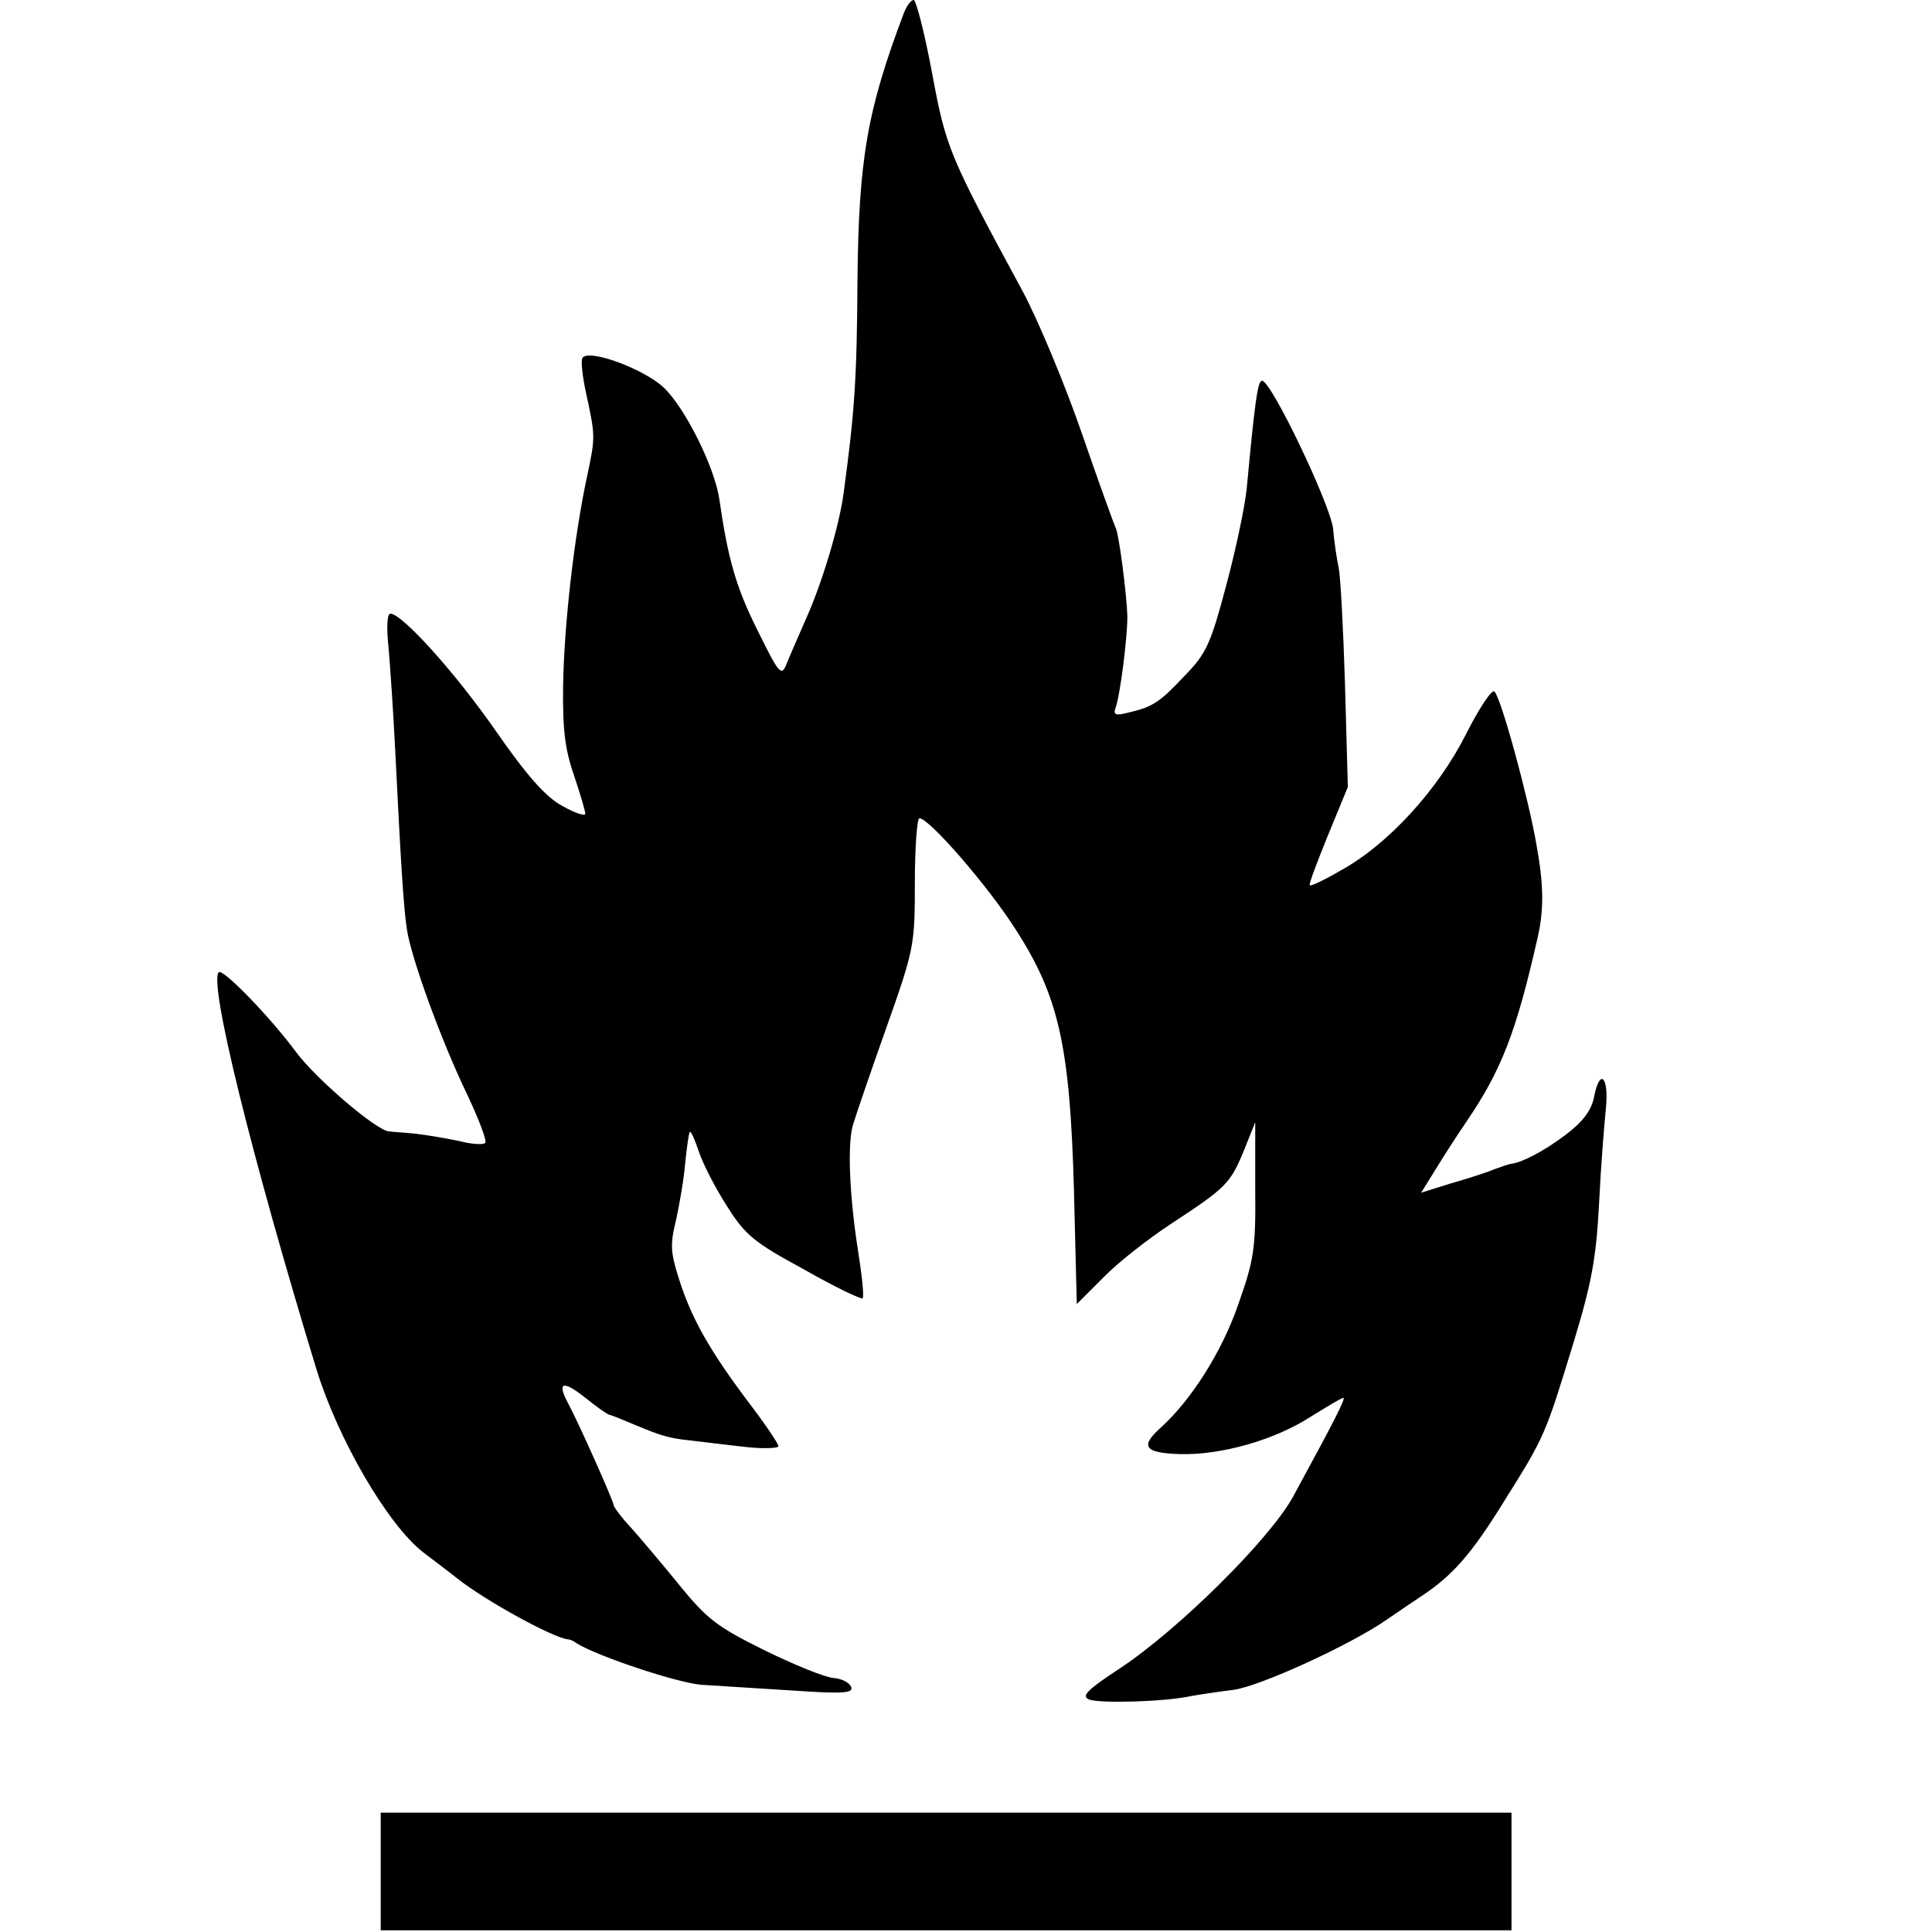
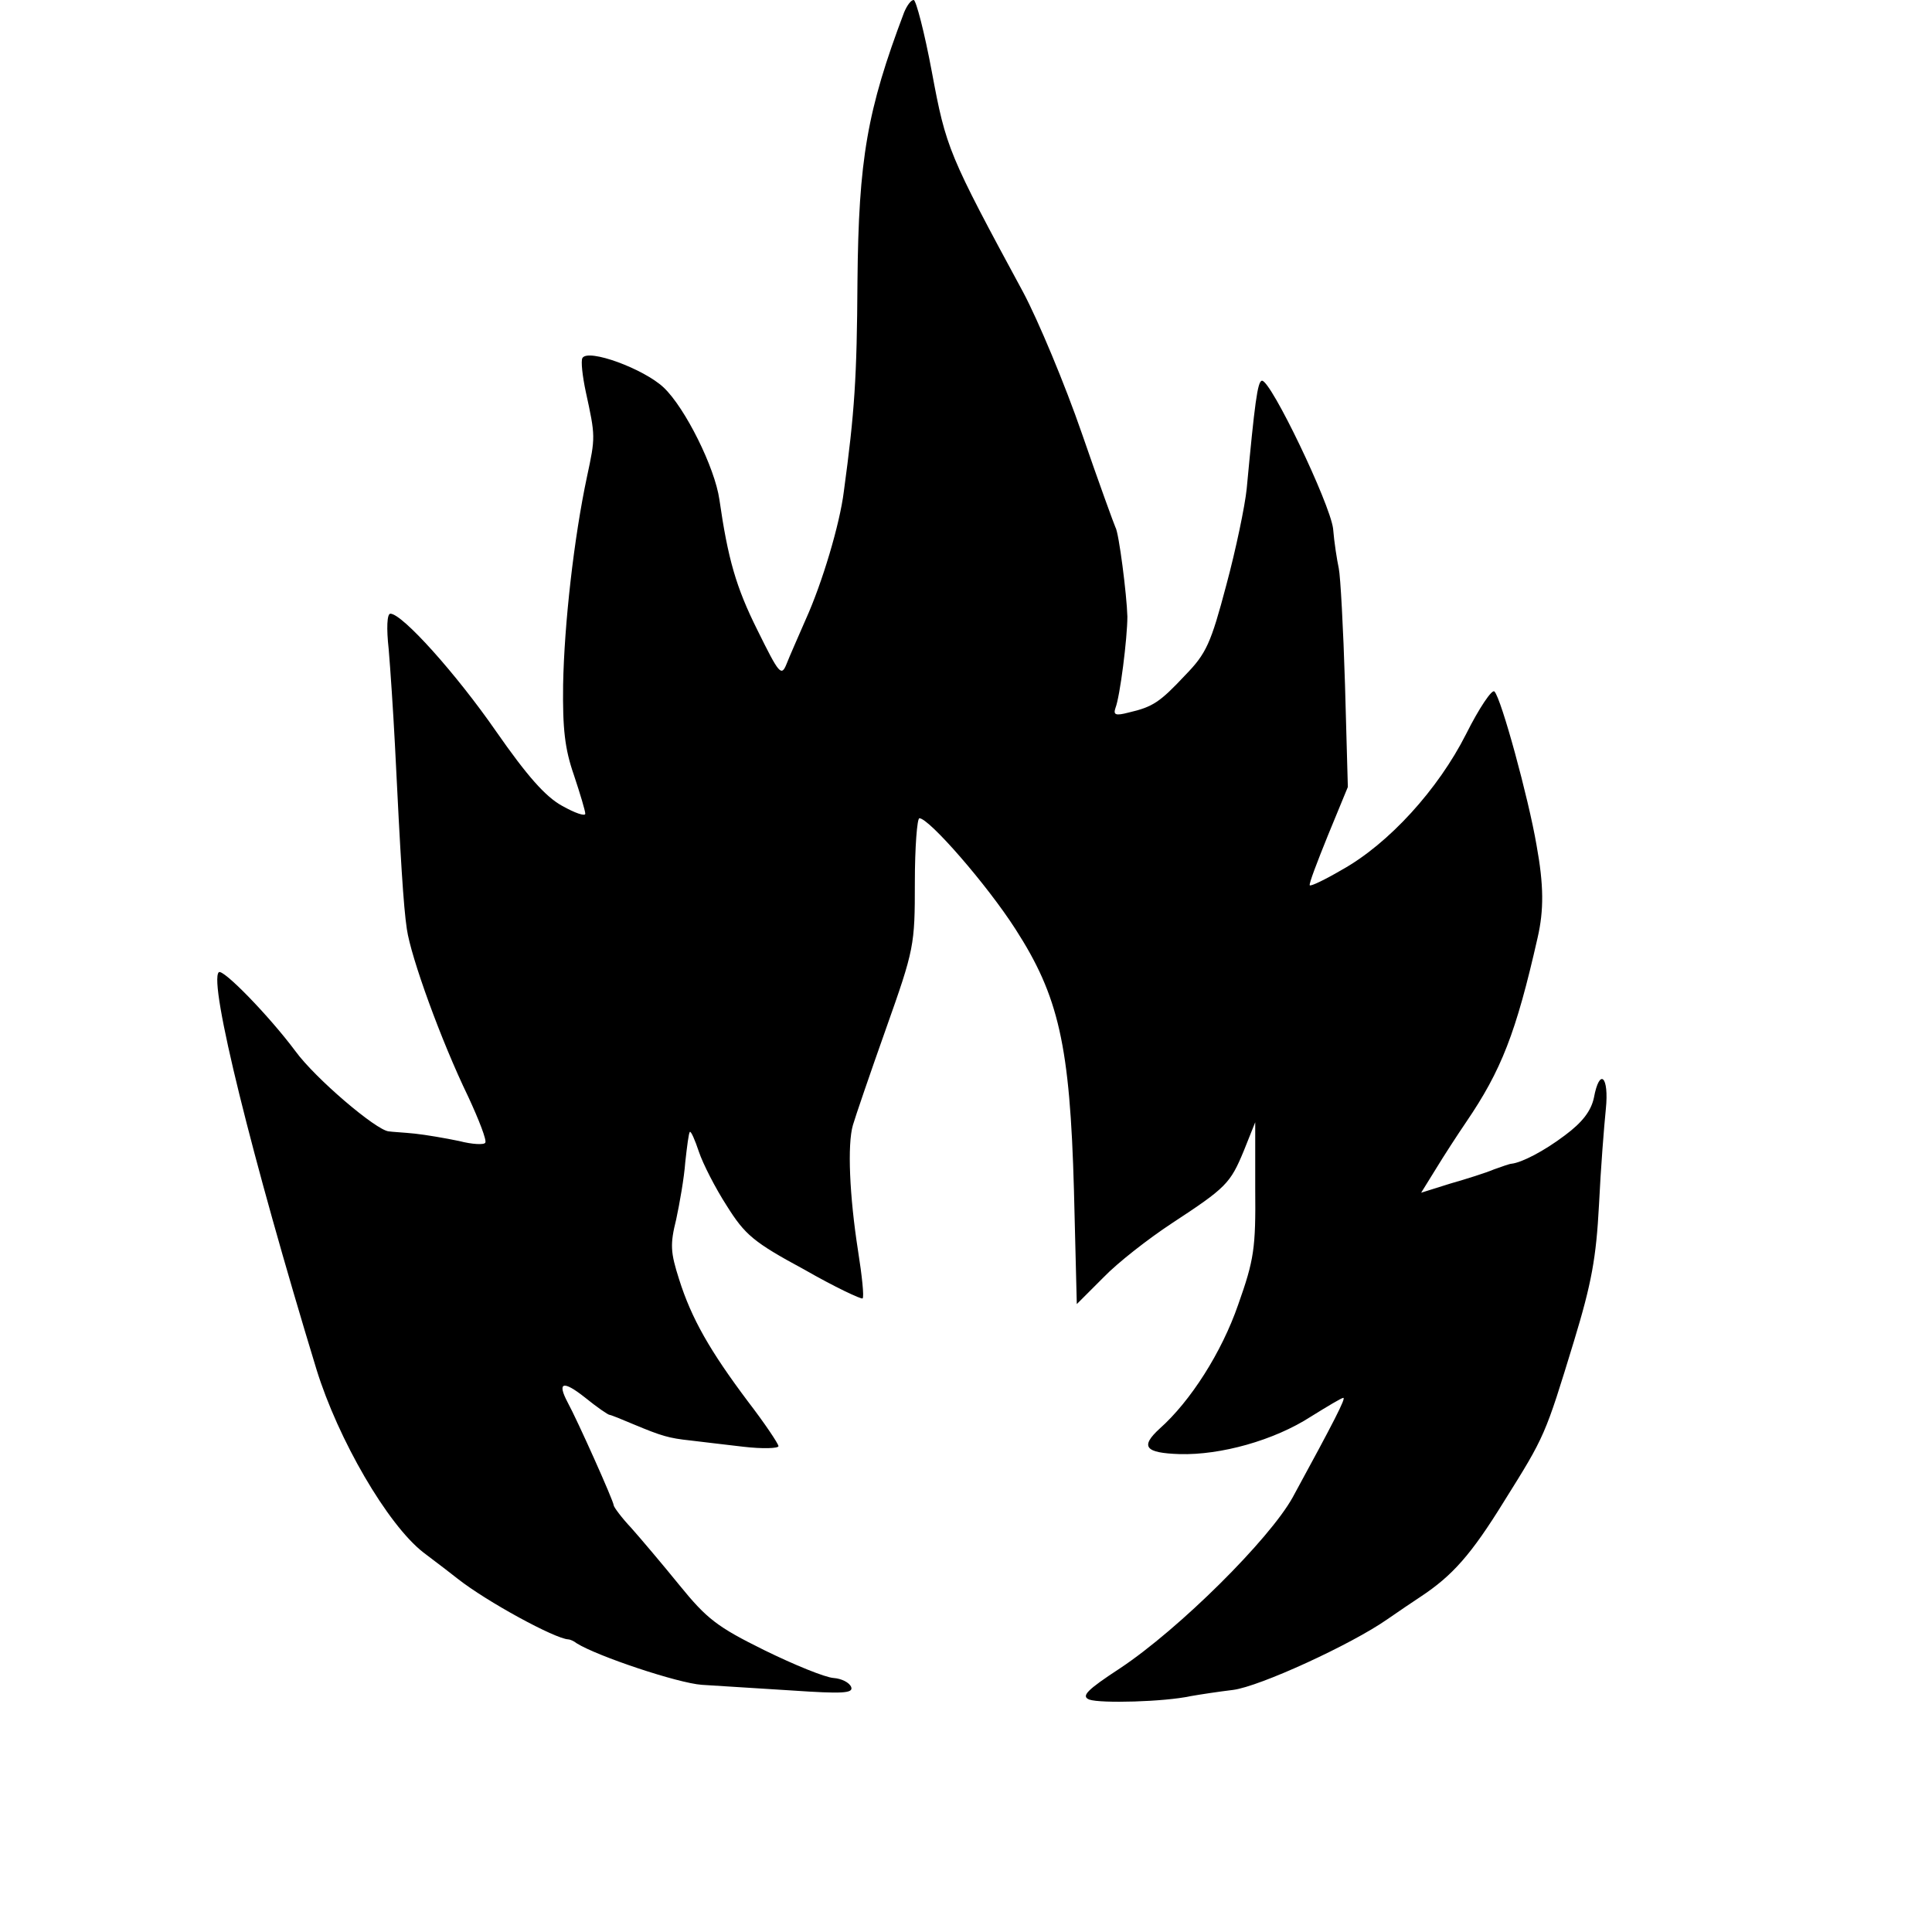
<svg xmlns="http://www.w3.org/2000/svg" version="1.0" width="340pt" height="340pt" viewBox="0 0 340 340" preserveAspectRatio="xMidYMid meet">
  <g transform="translate(0,340) scale(0.1,-0.1)" fill="#000000" stroke="none">
    <path d="M1591 3378 c-65 -172 -80 -258 -82 -473 -1 -170 -5 -230 -24 -370 -7 -57 -38 -161 -67 -225 -13 -30 -29 -66 -34 -79 -9 -22 -13 -17 -51 60 -38 76 -52 126 -67 230 -8 56 -60 161 -98 197 -35 33 -133 69 -143 52 -3 -5 0 -32 6 -60 17 -78 17 -79 2 -149 -23 -108 -40 -259 -42 -366 -1 -78 3 -113 19 -159 11 -33 20 -63 20 -68 0 -5 -18 1 -41 14 -29 16 -61 52 -116 131 -70 101 -165 207 -186 207 -6 0 -7 -26 -3 -62 3 -35 8 -110 11 -168 10 -203 15 -285 21 -325 7 -49 60 -196 108 -295 19 -41 33 -77 30 -81 -2 -4 -23 -3 -46 3 -24 5 -59 11 -78 13 -19 2 -40 3 -46 4 -22 2 -129 93 -164 141 -47 63 -128 146 -135 139 -18 -18 58 -325 172 -699 38 -123 125 -273 188 -322 28 -21 55 -42 60 -46 52 -41 172 -106 195 -107 3 0 10 -3 15 -7 37 -23 178 -70 220 -73 28 -2 99 -6 159 -10 88 -6 108 -5 104 6 -3 8 -17 15 -31 16 -15 1 -69 23 -122 49 -83 41 -101 55 -149 114 -30 37 -69 83 -85 101 -17 18 -31 37 -31 40 0 7 -64 150 -81 181 -19 36 -8 39 30 9 21 -17 41 -31 44 -31 2 0 22 -8 43 -17 48 -20 61 -24 99 -28 17 -2 58 -7 93 -11 34 -4 62 -3 62 1 0 4 -24 40 -54 79 -66 88 -99 145 -121 215 -15 47 -16 61 -5 105 6 28 14 73 16 101 3 27 6 51 8 53 2 2 9 -14 16 -35 7 -21 29 -64 49 -95 32 -51 47 -64 136 -112 54 -31 101 -53 103 -51 3 2 -1 40 -8 84 -15 96 -19 187 -9 221 4 14 30 90 58 169 50 141 51 147 51 258 0 62 4 113 8 113 17 0 119 -117 169 -195 76 -118 96 -204 103 -460 l5 -200 47 47 c25 26 79 68 120 95 96 63 103 70 127 128 l20 50 0 -117 c1 -105 -2 -125 -30 -204 -29 -84 -84 -170 -138 -218 -35 -32 -26 -43 35 -45 72 -2 166 24 231 66 29 18 54 33 57 33 5 0 -16 -41 -89 -175 -41 -74 -200 -232 -304 -301 -58 -38 -69 -49 -54 -55 20 -7 132 -4 178 6 17 3 50 8 75 11 47 6 208 80 271 124 20 14 47 32 59 40 56 37 89 74 147 168 72 115 72 115 123 282 31 102 39 146 44 240 3 63 9 139 12 168 6 58 -11 74 -21 20 -5 -23 -20 -43 -51 -66 -37 -28 -76 -48 -94 -50 -3 0 -17 -5 -31 -10 -14 -6 -49 -17 -77 -25 l-51 -16 26 42 c14 23 38 60 53 82 62 91 88 157 126 325 11 48 11 92 -2 163 -14 82 -62 258 -74 270 -4 5 -27 -29 -50 -75 -49 -97 -136 -193 -219 -239 -29 -17 -54 -29 -56 -27 -2 2 13 41 32 88 l35 85 -5 180 c-3 99 -8 191 -11 205 -3 14 -8 45 -10 70 -6 45 -109 260 -125 260 -8 0 -13 -41 -27 -190 -3 -30 -19 -107 -36 -170 -27 -102 -35 -120 -72 -158 -45 -48 -57 -56 -100 -66 -23 -6 -27 -4 -23 8 8 20 21 123 21 161 -1 38 -15 148 -21 157 -2 4 -29 78 -59 165 -30 87 -77 199 -103 248 -132 244 -136 254 -161 388 -13 70 -28 127 -32 127 -5 0 -12 -10 -17 -22z" />
-     <path d="M670 107 l0 -104 995 0 995 0 0 104 0 103 -995 0 -995 0 0 -103z" />
  </g>
</svg>